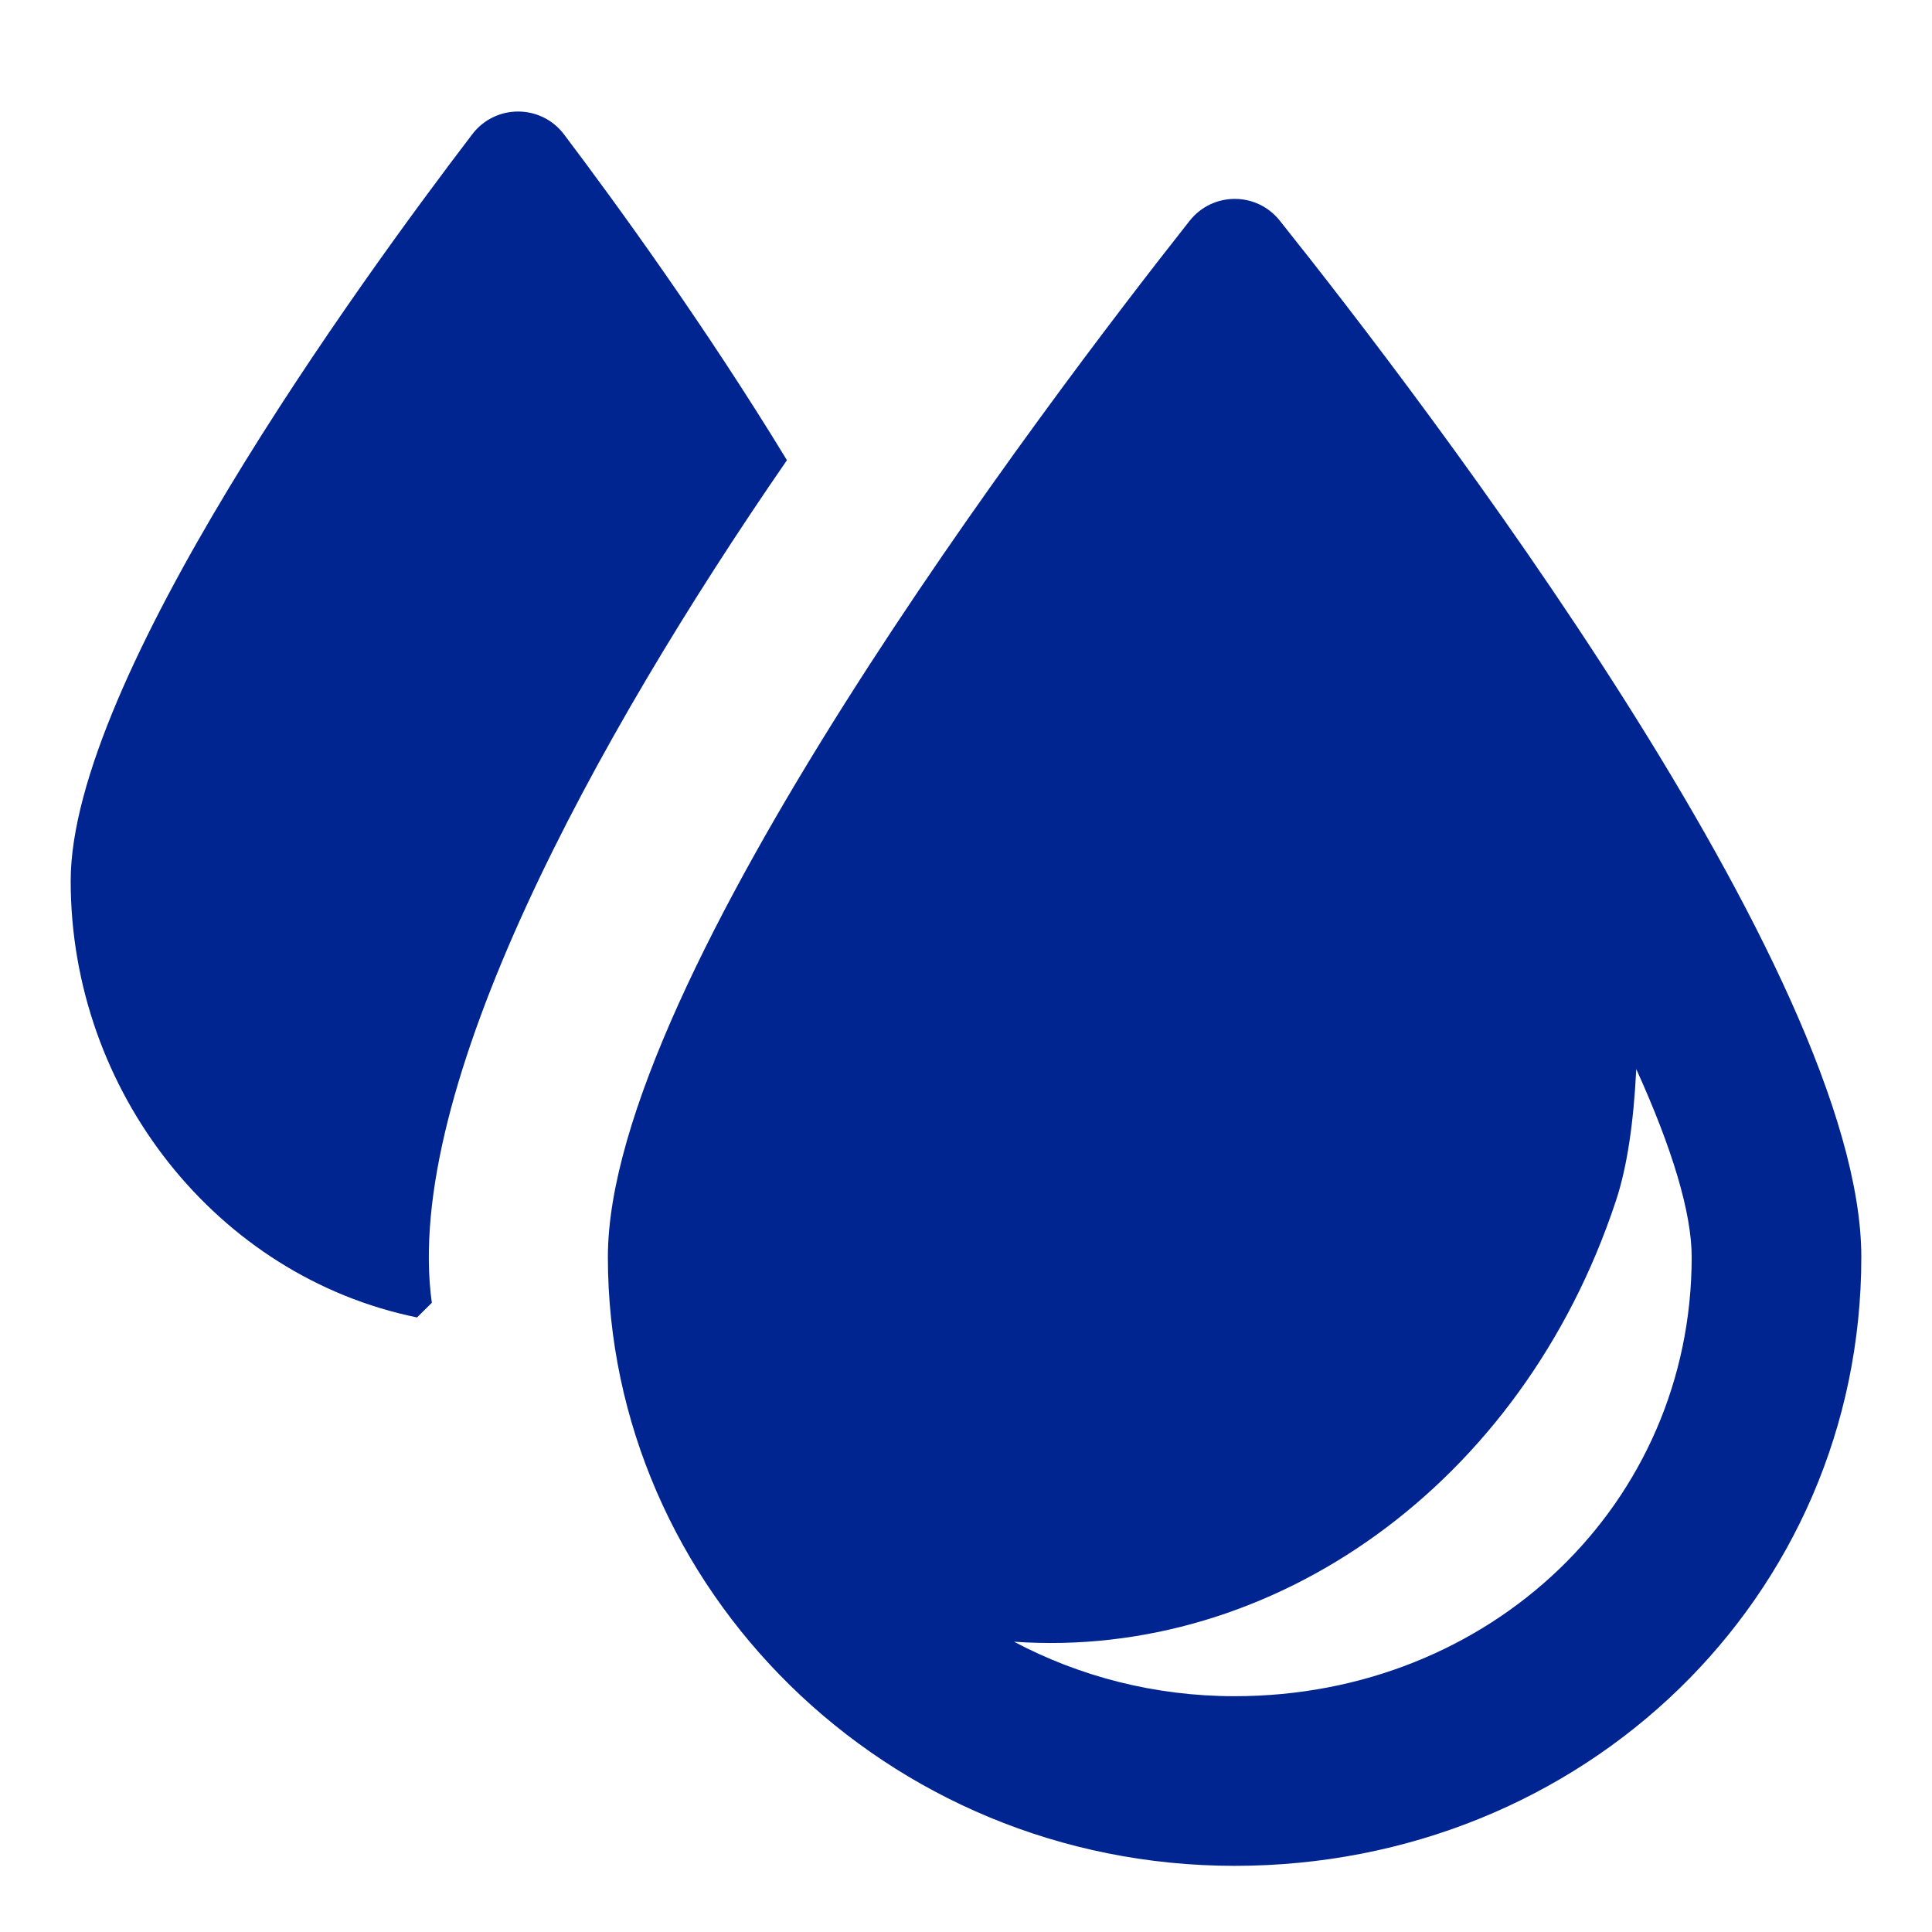
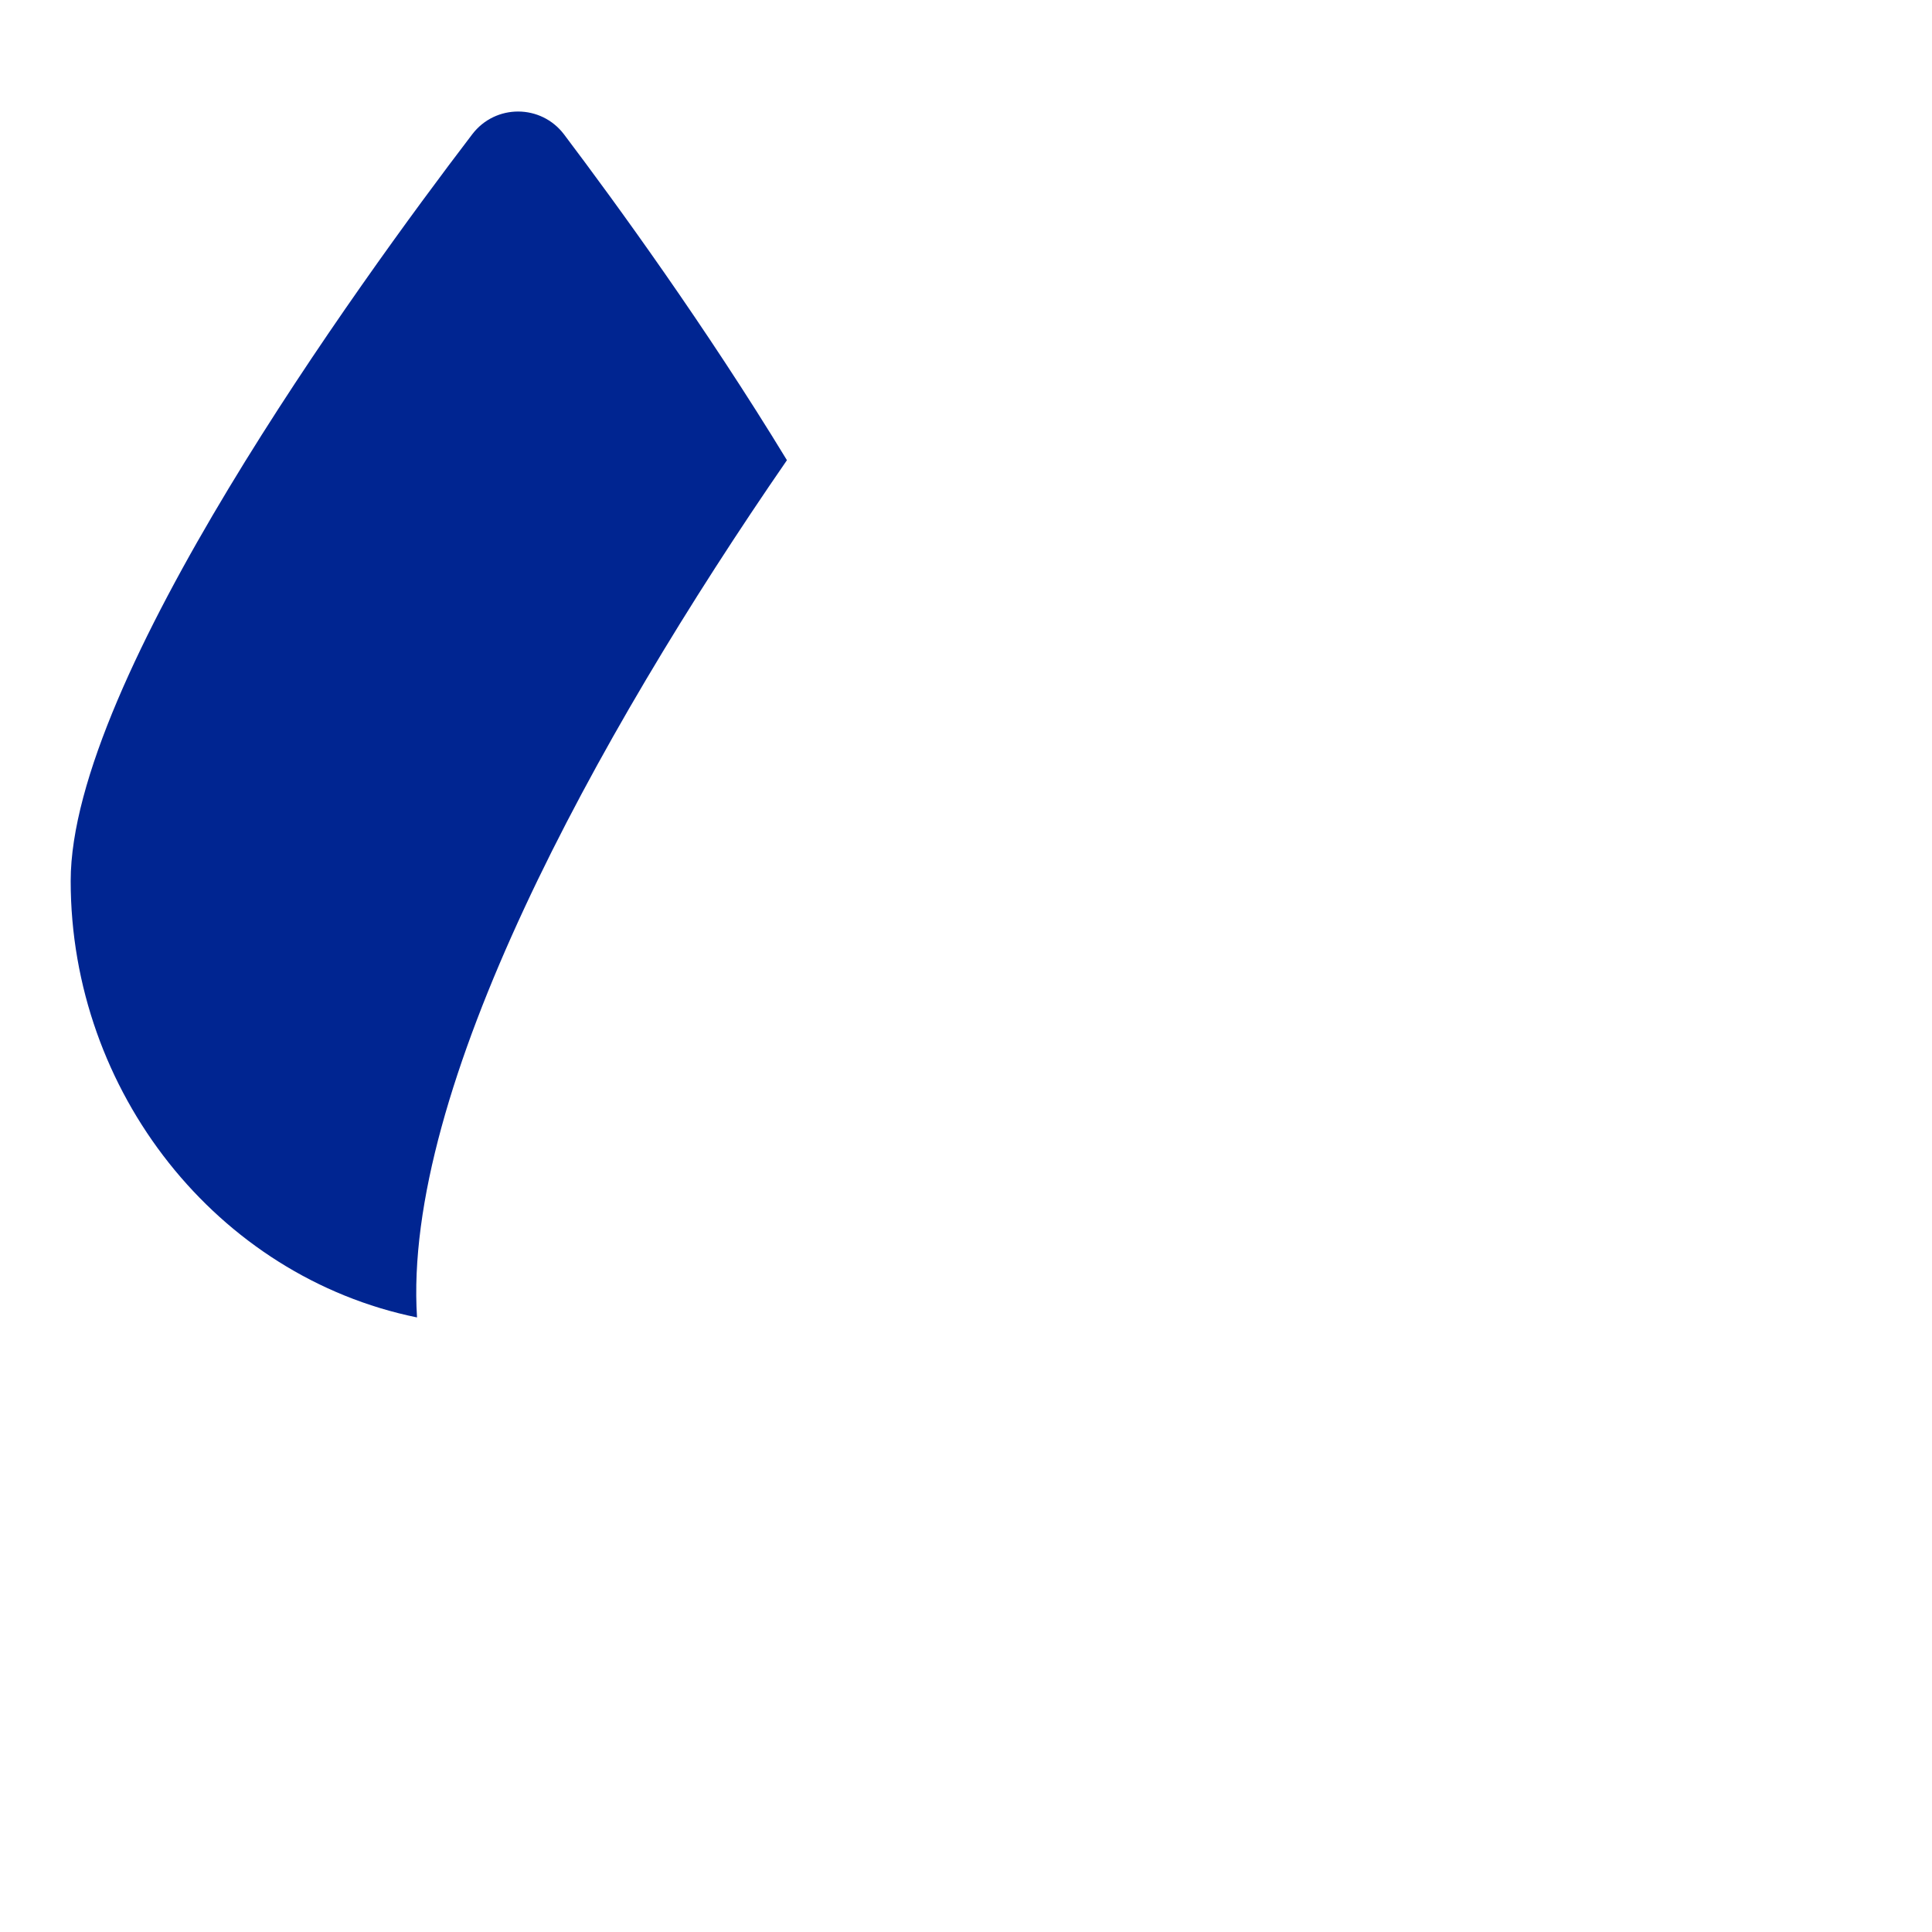
<svg xmlns="http://www.w3.org/2000/svg" width="41" height="41" viewBox="0 0 41 41" fill="none">
-   <path d="M16.7 9.766C14.971 6.925 13.082 4.326 11.971 2.854C11.483 2.207 10.515 2.204 10.023 2.848C7.599 6.023 1.5 14.433 1.5 18.695C1.5 23.168 4.607 27.092 8.85 27.958C9 27.809 9.013 27.796 9.164 27.647C8.539 23.133 12.619 15.683 16.7 9.766Z" fill="#002591" />
-   <path d="M27.16 4.684C26.668 4.064 25.732 4.068 25.244 4.688C22.196 8.548 12.9 20.8 12.9 26.676C12.9 33.704 18.792 39.596 26.2 39.596C33.608 39.596 39.5 33.896 39.5 26.676C39.5 20.644 30.216 8.512 27.16 4.684ZM26.2 35.996C24.504 35.996 22.908 35.576 21.52 34.84C27.004 35.224 32.296 31.52 34.292 25.484C34.528 24.772 34.668 23.832 34.724 22.688C35.488 24.372 35.9 25.736 35.9 26.676C35.9 31.904 31.64 35.996 26.2 35.996Z" fill="#002591" />
+   <path d="M16.7 9.766C14.971 6.925 13.082 4.326 11.971 2.854C11.483 2.207 10.515 2.204 10.023 2.848C7.599 6.023 1.5 14.433 1.5 18.695C1.5 23.168 4.607 27.092 8.85 27.958C8.539 23.133 12.619 15.683 16.7 9.766Z" fill="#002591" />
</svg>